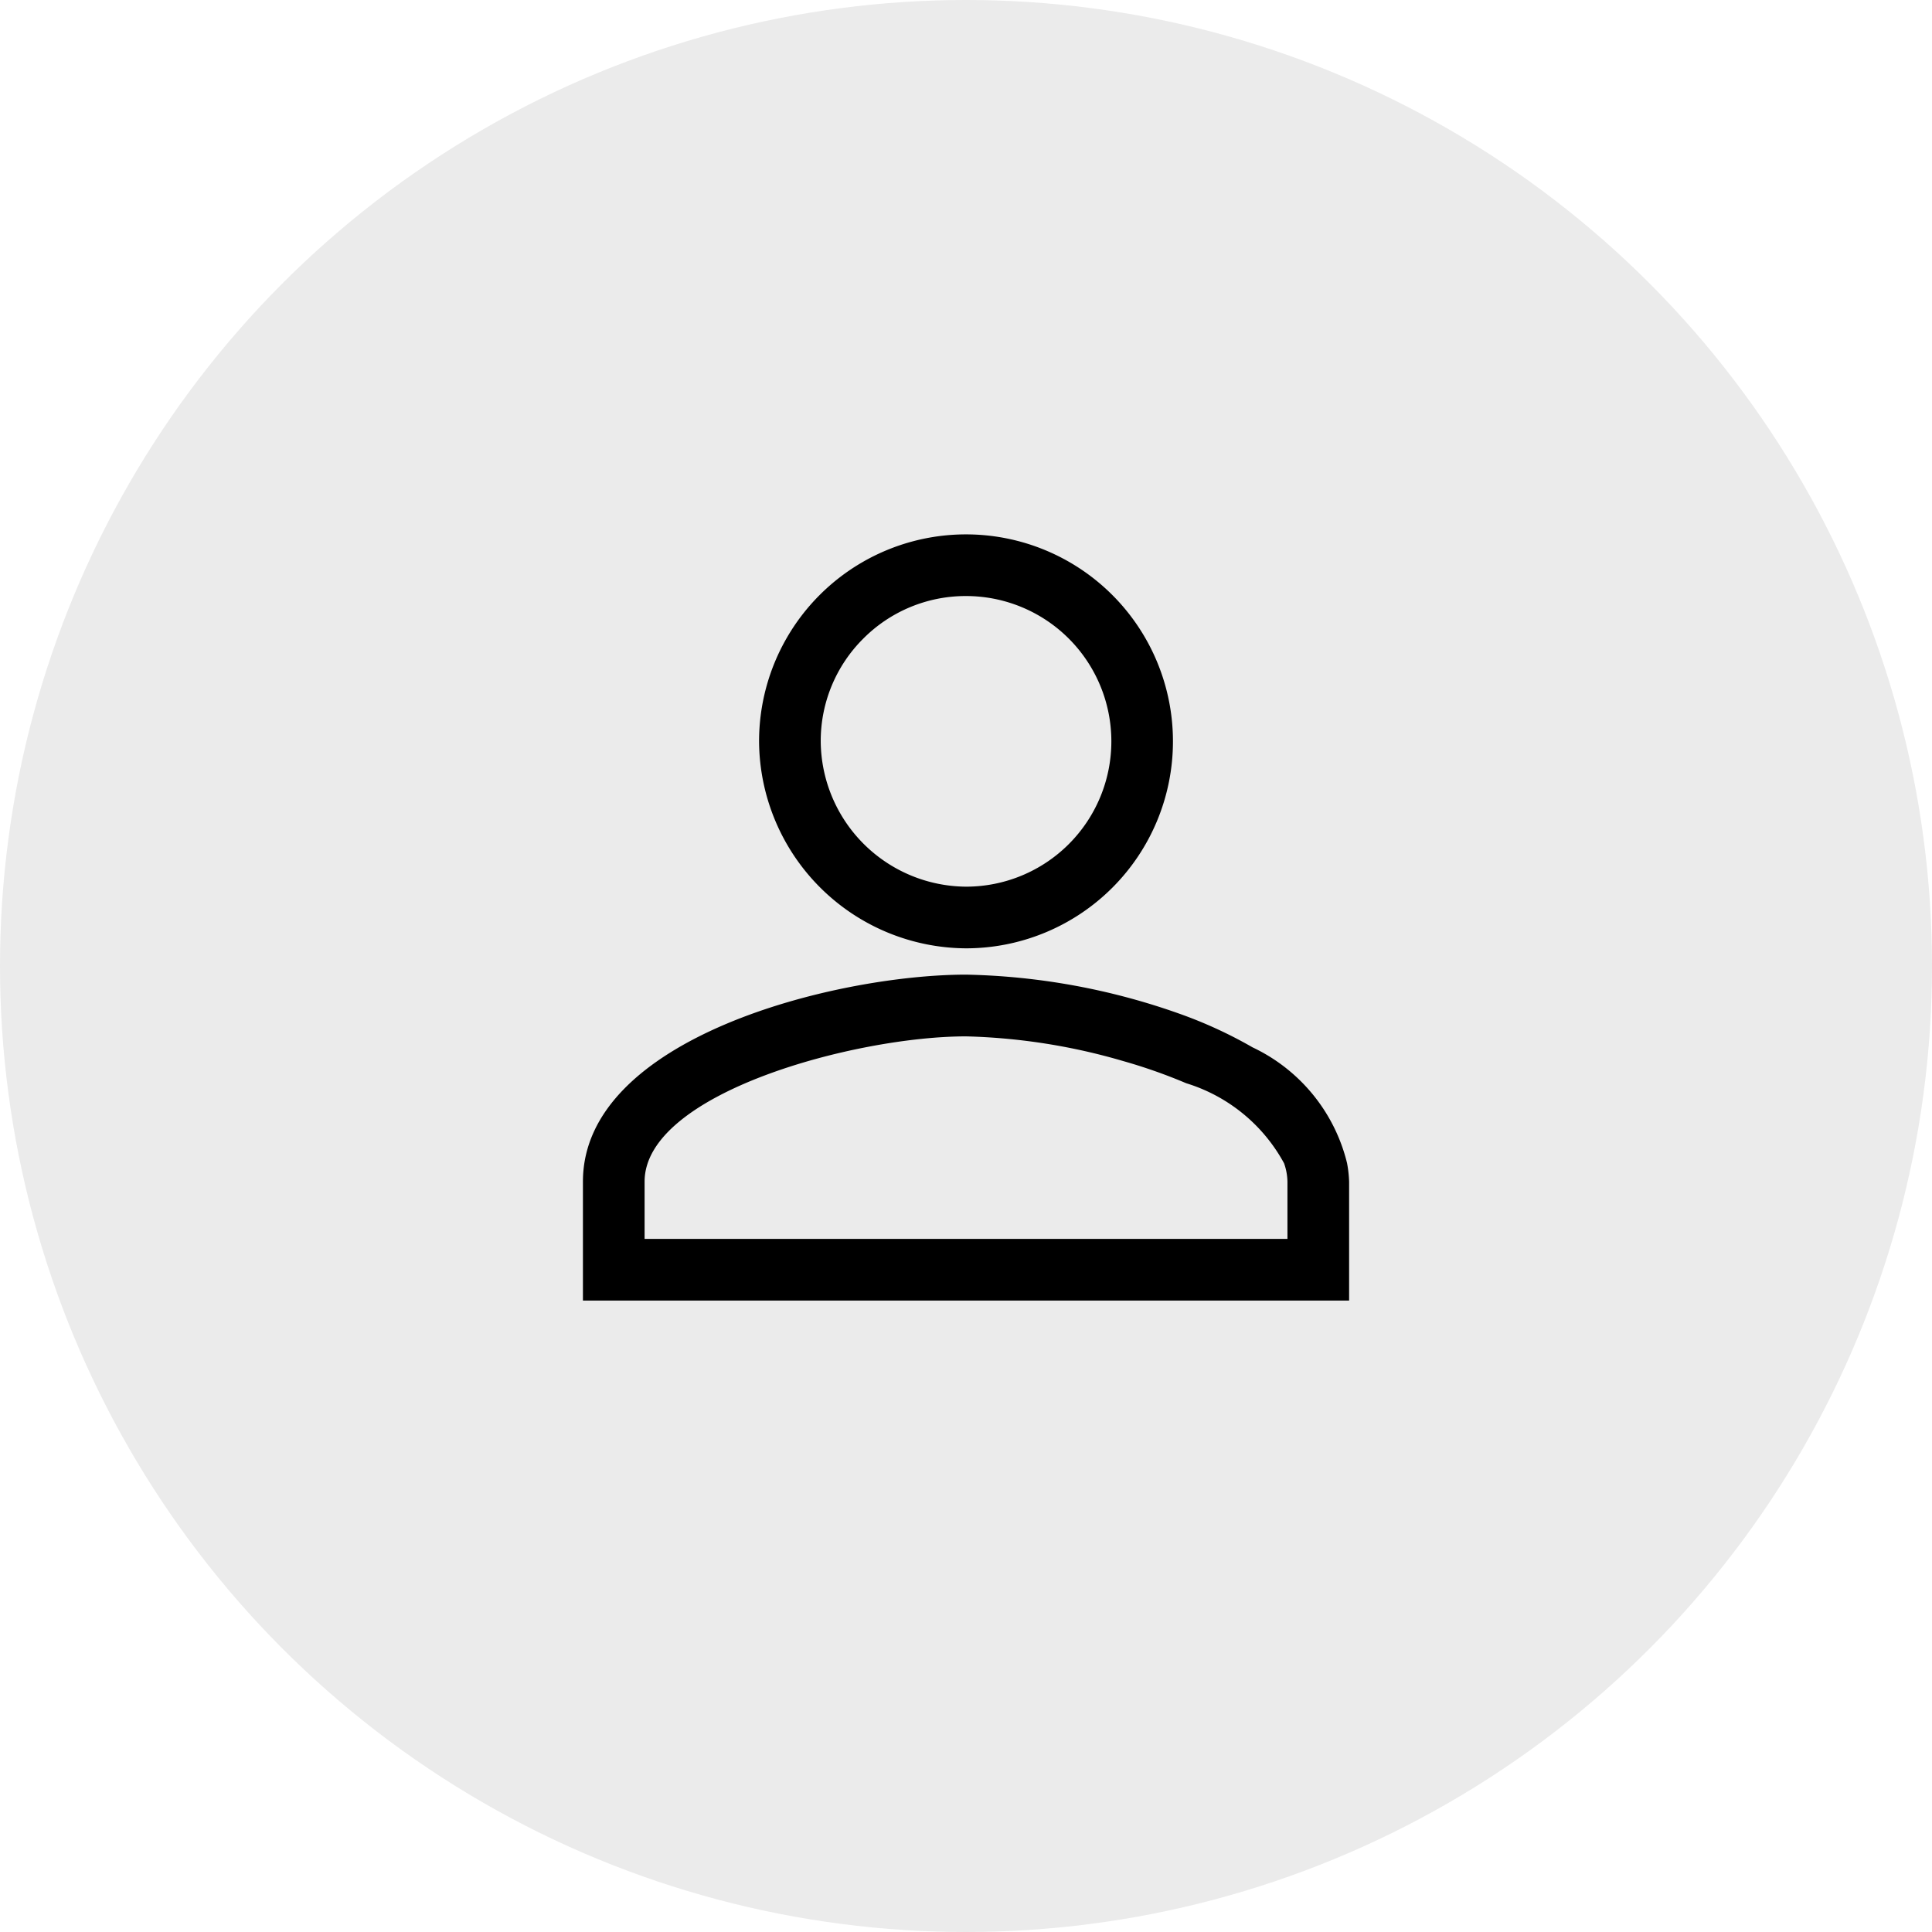
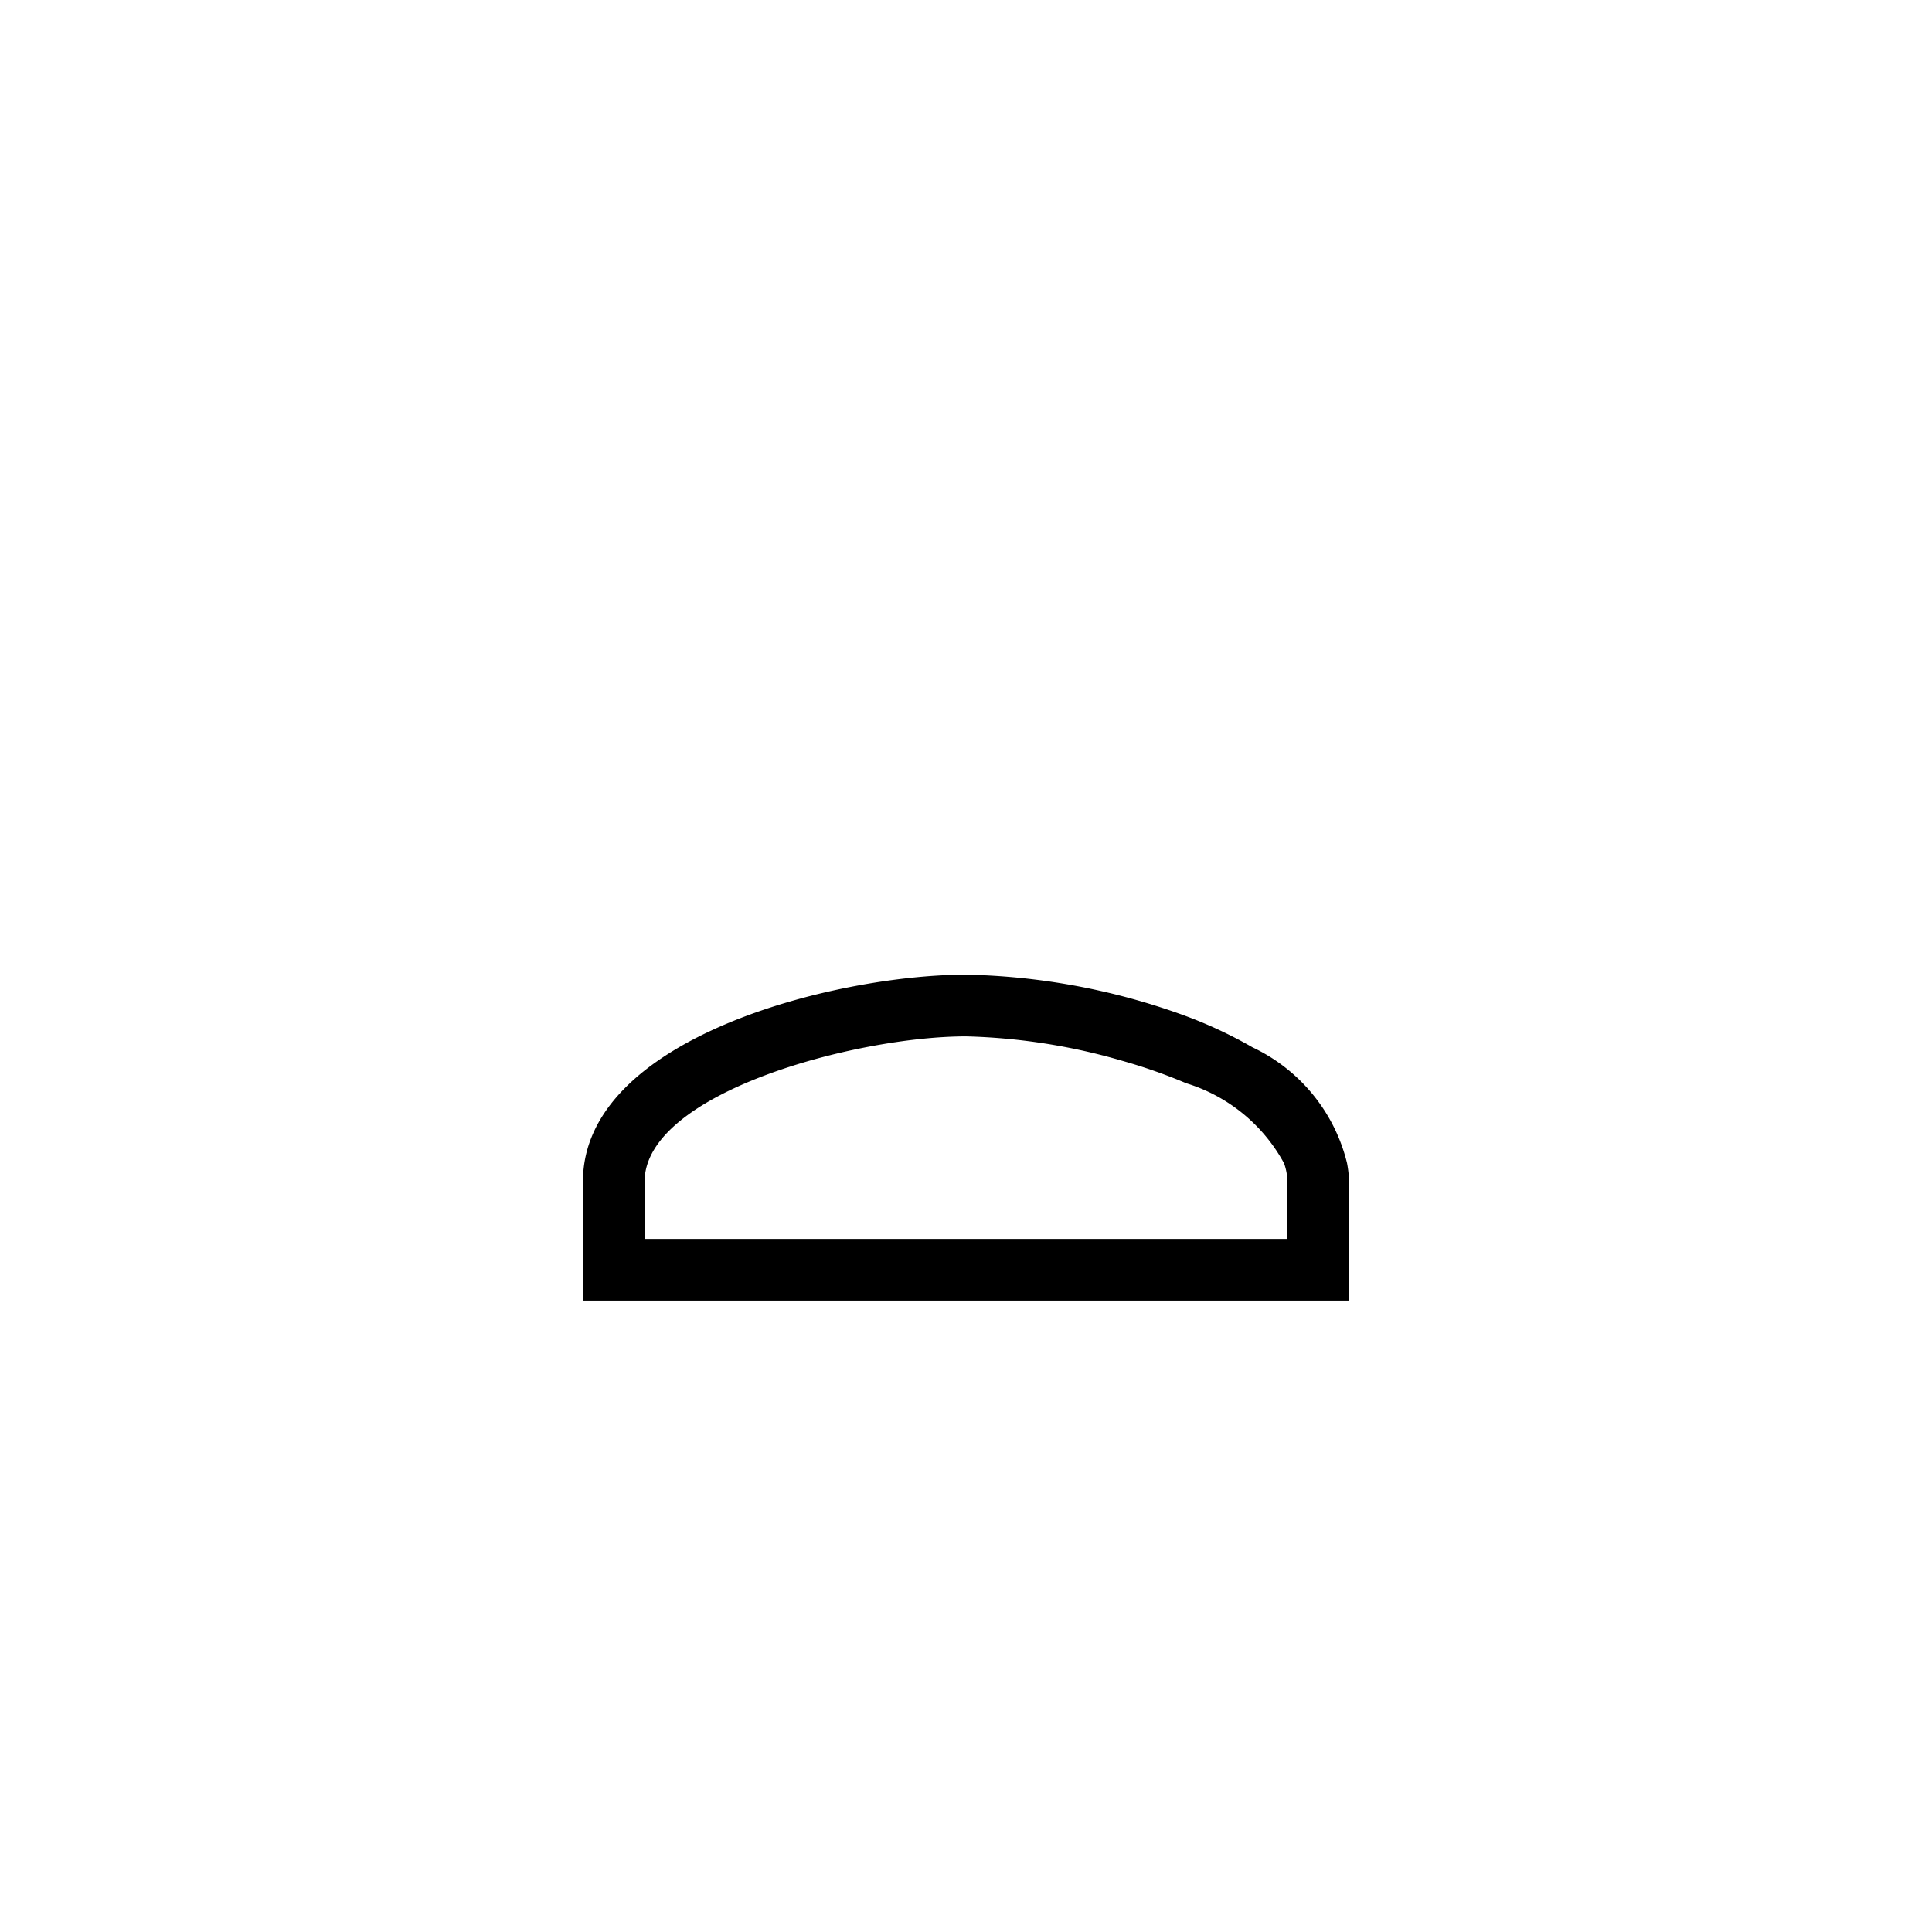
<svg xmlns="http://www.w3.org/2000/svg" width="47" height="47" viewBox="0 0 47 47">
  <g id="Group_25757" data-name="Group 25757" transform="translate(-16 -2399)">
-     <circle id="Ellipse_87" data-name="Ellipse 87" cx="23.5" cy="23.5" r="23.5" transform="translate(16 2399)" fill="#e6e6e6" opacity="0.79" />
    <g id="Group_25612" data-name="Group 25612" transform="translate(30.181 2412)">
      <g id="Group_25613" data-name="Group 25613">
-         <path id="Path_18821" data-name="Path 18821" d="M9.316,10.07h0A5.035,5.035,0,0,0,9.321,0h0A5.034,5.034,0,0,0,4.285,5.039,5.063,5.063,0,0,0,9.316,10.07M6.821,2.535A3.512,3.512,0,0,1,9.32,1.5h0a3.535,3.535,0,0,1,0,7.07A3.56,3.56,0,0,1,5.785,5.035a3.509,3.509,0,0,1,1.036-2.5" />
        <path id="Path_18822" data-name="Path 18822" d="M18.59,15.3a4.223,4.223,0,0,0-2.3-2.821,10.822,10.822,0,0,0-1.77-.815,16.459,16.459,0,0,0-5.2-.954h0C6.171,10.712,0,12.233,0,15.746v2.893H18.639V15.751a2.883,2.883,0,0,0-.049-.449m-1.451,1.837H1.5V15.746c0-2.158,5.135-3.534,7.819-3.534h0a14.869,14.869,0,0,1,3.822.6,13.069,13.069,0,0,1,1.535.54A4.066,4.066,0,0,1,17.057,15.3a1.408,1.408,0,0,1,.082.449v1.388Z" />
      </g>
    </g>
  </g>
</svg>